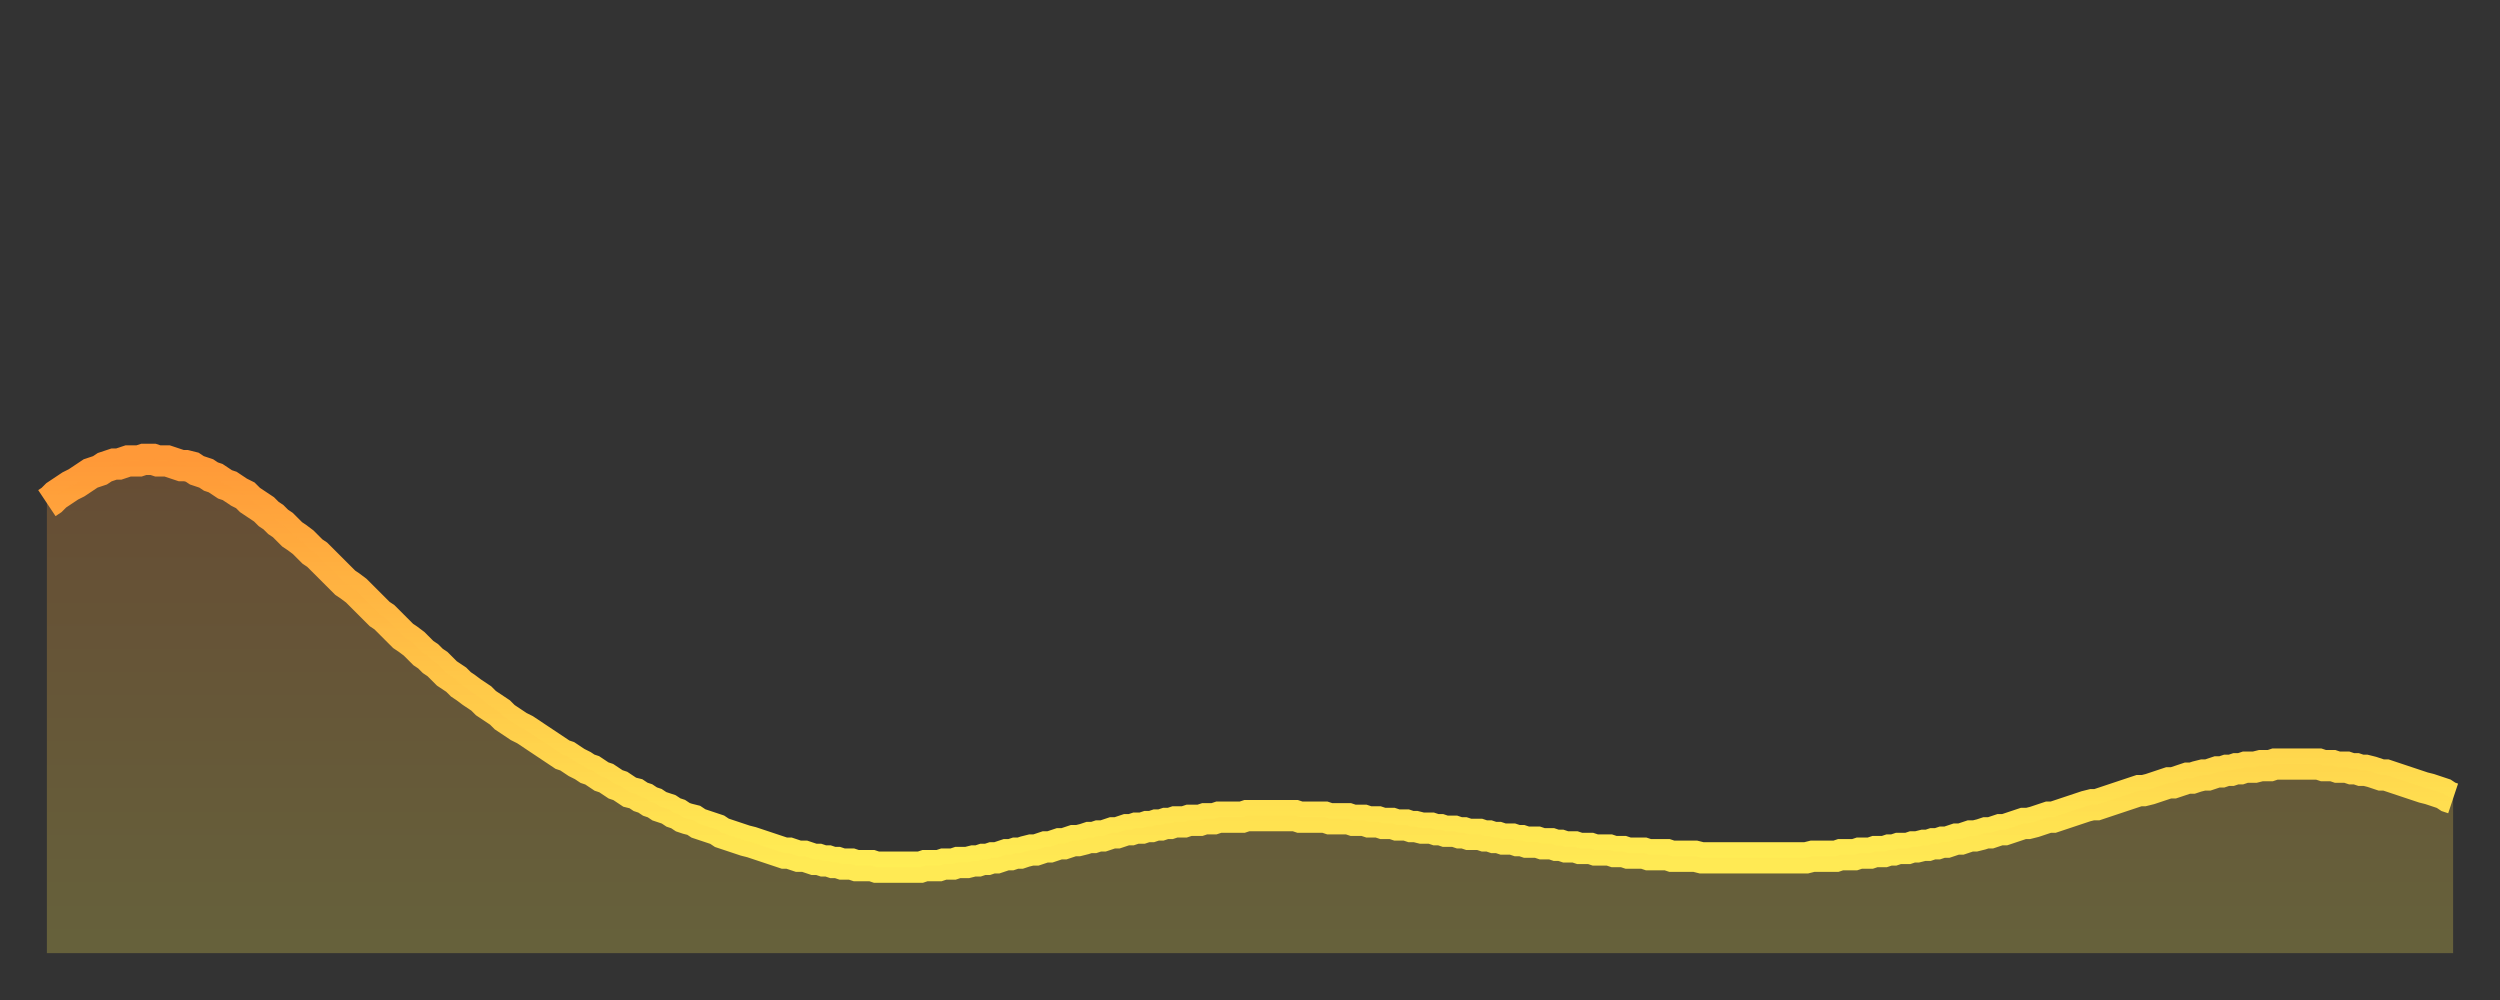
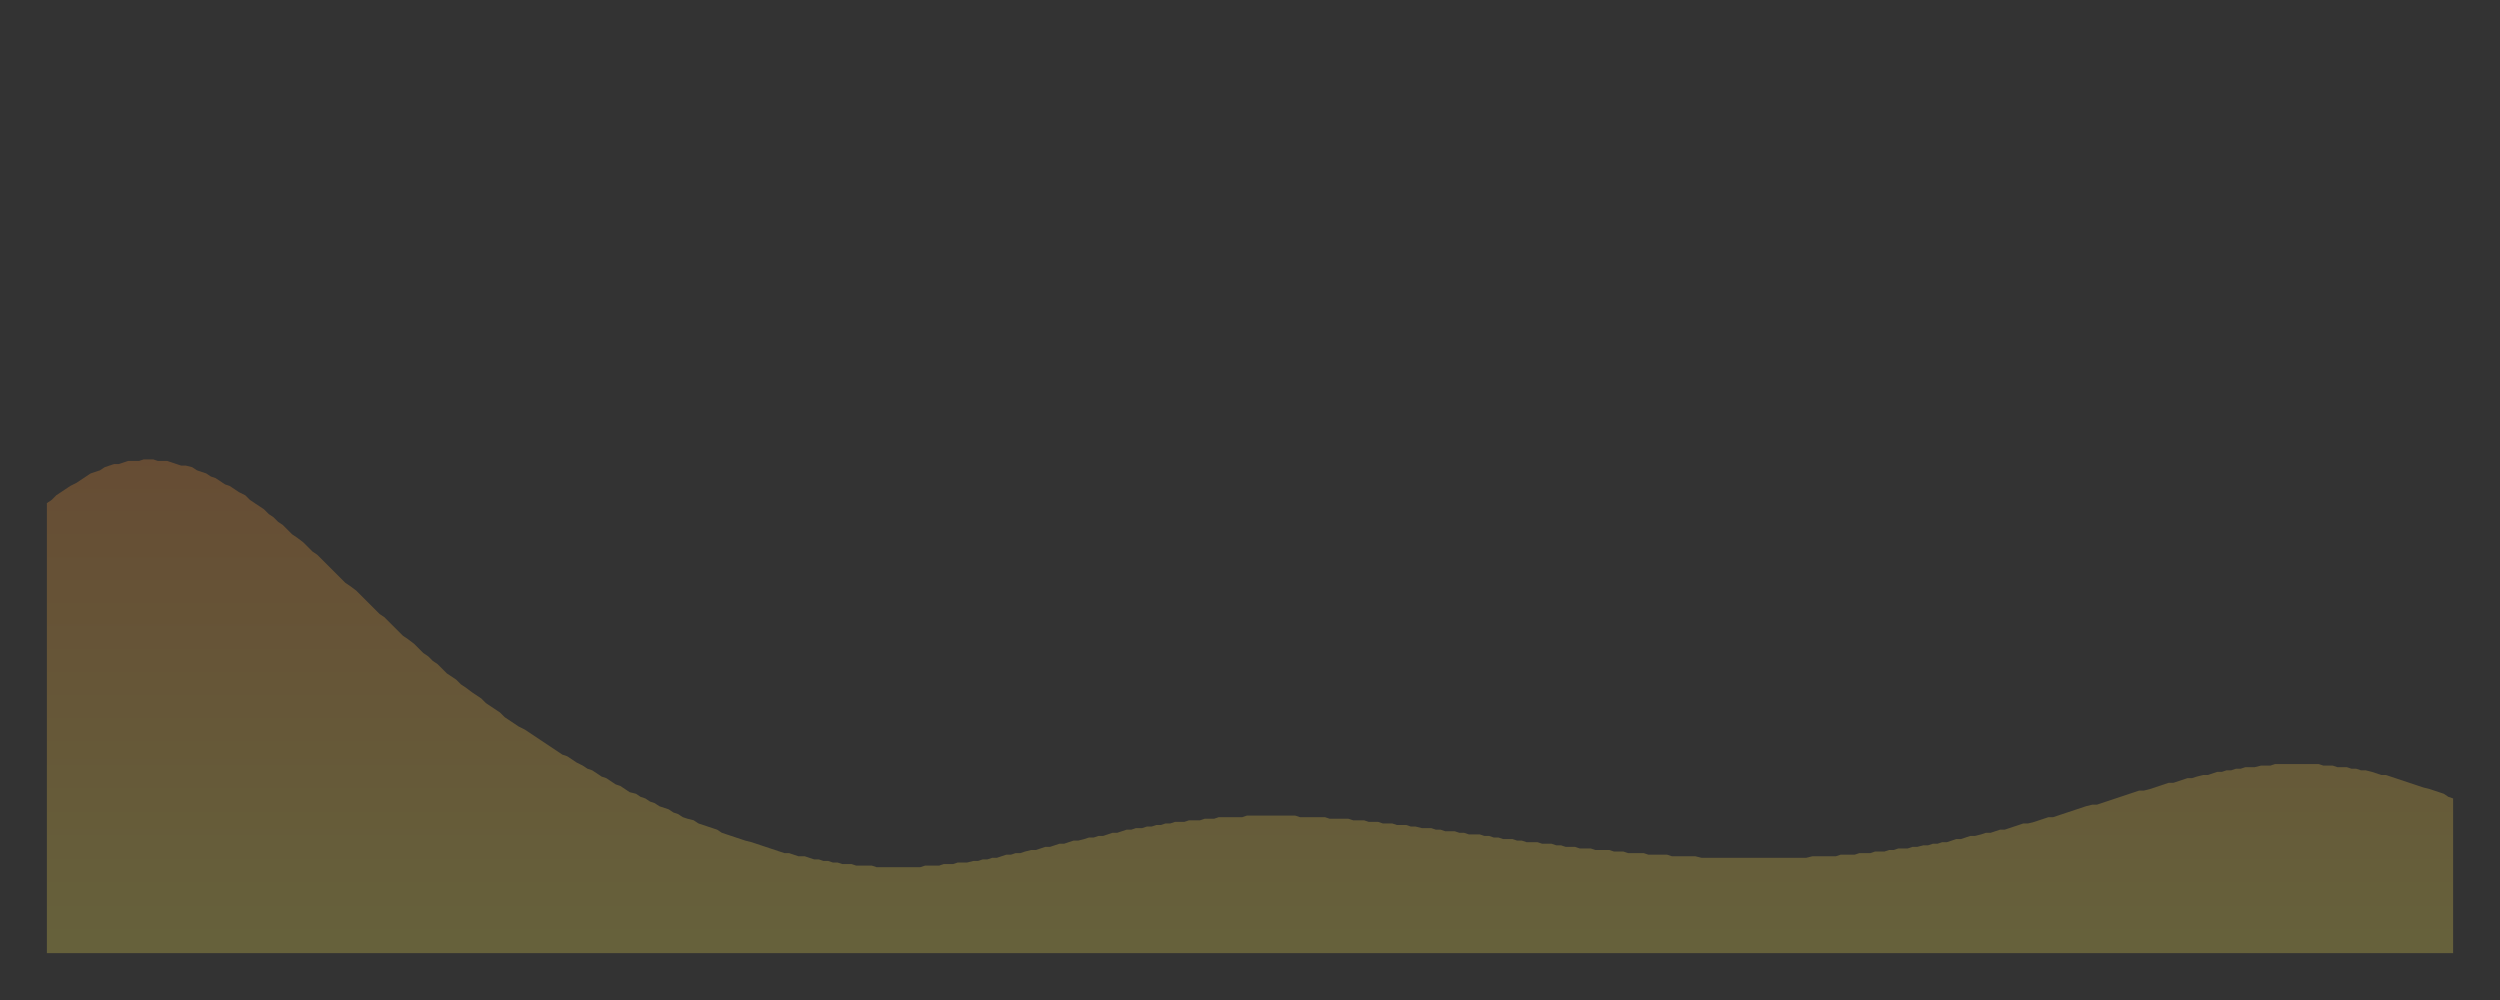
<svg xmlns="http://www.w3.org/2000/svg" baseProfile="full" height="64" version="1.1" width="160">
  <rect width="100%" height="100%" fill="#333333" stroke="none" />
  <defs>
    <linearGradient id="id3950020" x1="0" x2="0" y1="0" y2="1">
      <stop offset="0%" stop-color="#ff9938" />
      <stop offset="50%" stop-color="#ffc447" />
      <stop offset="100%" stop-color="#ffee55" />
    </linearGradient>
  </defs>
  <g transform="translate(3,3)">
    <g>
-       <path d="M 0.0 29.2 0.3 29.0 0.6 28.7 0.9 28.5 1.2 28.3 1.5 28.1 1.9 27.9 2.2 27.7 2.5 27.5 2.8 27.3 3.1 27.2 3.4 27.1 3.7 26.9 4.0 26.8 4.3 26.7 4.6 26.7 4.9 26.6 5.2 26.5 5.6 26.5 5.9 26.5 6.2 26.4 6.5 26.4 6.8 26.4 7.1 26.5 7.4 26.5 7.7 26.5 8.0 26.6 8.3 26.7 8.6 26.8 8.9 26.8 9.3 26.9 9.6 27.1 9.9 27.2 10.2 27.3 10.5 27.5 10.8 27.6 11.1 27.8 11.4 28.0 11.7 28.1 12.0 28.3 12.3 28.5 12.7 28.7 13.0 29.0 13.3 29.2 13.6 29.4 13.9 29.6 14.2 29.9 14.5 30.1 14.8 30.4 15.1 30.6 15.4 30.9 15.7 31.2 16.0 31.4 16.4 31.7 16.7 32.0 17.0 32.3 17.3 32.5 17.6 32.8 17.9 33.1 18.2 33.4 18.5 33.7 18.8 34.0 19.1 34.3 19.4 34.5 19.8 34.8 20.1 35.1 20.4 35.4 20.7 35.7 21.0 36.0 21.3 36.3 21.6 36.5 21.9 36.8 22.2 37.1 22.5 37.4 22.8 37.7 23.1 37.9 23.5 38.2 23.8 38.5 24.1 38.8 24.4 39.0 24.7 39.3 25.0 39.5 25.3 39.8 25.6 40.1 25.9 40.3 26.2 40.5 26.5 40.8 26.8 41.0 27.2 41.3 27.5 41.5 27.8 41.7 28.1 42.0 28.4 42.2 28.7 42.4 29.0 42.6 29.3 42.9 29.6 43.1 29.9 43.3 30.2 43.5 30.6 43.7 30.9 43.9 31.2 44.1 31.5 44.3 31.8 44.5 32.1 44.7 32.4 44.9 32.7 45.1 33.0 45.3 33.3 45.4 33.6 45.6 33.9 45.8 34.3 46.0 34.6 46.2 34.9 46.3 35.2 46.5 35.5 46.7 35.8 46.8 36.1 47.0 36.4 47.2 36.7 47.3 37.0 47.5 37.3 47.7 37.7 47.8 38.0 48.0 38.3 48.1 38.6 48.3 38.9 48.4 39.2 48.6 39.5 48.7 39.8 48.8 40.1 49.0 40.4 49.1 40.7 49.3 41.0 49.4 41.4 49.5 41.7 49.7 42.0 49.8 42.3 49.9 42.6 50.0 42.9 50.1 43.2 50.3 43.5 50.4 43.8 50.5 44.1 50.6 44.4 50.7 44.7 50.8 45.1 50.9 45.4 51.0 45.7 51.1 46.0 51.2 46.3 51.3 46.6 51.4 46.9 51.5 47.2 51.6 47.5 51.6 47.8 51.7 48.1 51.8 48.5 51.8 48.8 51.9 49.1 52.0 49.4 52.0 49.7 52.1 50.0 52.1 50.3 52.2 50.6 52.2 50.9 52.3 51.2 52.3 51.5 52.3 51.8 52.4 52.2 52.4 52.5 52.4 52.8 52.4 53.1 52.5 53.4 52.5 53.7 52.5 54.0 52.5 54.3 52.5 54.6 52.5 54.9 52.5 55.2 52.5 55.6 52.5 55.9 52.5 56.2 52.4 56.5 52.4 56.8 52.4 57.1 52.4 57.4 52.3 57.7 52.3 58.0 52.3 58.3 52.2 58.6 52.2 58.9 52.2 59.3 52.1 59.6 52.1 59.9 52.0 60.2 52.0 60.5 51.9 60.8 51.9 61.1 51.8 61.4 51.7 61.7 51.7 62.0 51.6 62.3 51.6 62.6 51.5 63.0 51.4 63.3 51.4 63.6 51.3 63.9 51.2 64.2 51.2 64.5 51.1 64.8 51.0 65.1 51.0 65.4 50.9 65.7 50.8 66.0 50.8 66.4 50.7 66.7 50.6 67.0 50.6 67.3 50.5 67.6 50.5 67.9 50.4 68.2 50.3 68.5 50.3 68.8 50.2 69.1 50.1 69.4 50.1 69.7 50.0 70.1 50.0 70.4 49.9 70.7 49.9 71.0 49.8 71.3 49.8 71.6 49.7 71.9 49.7 72.2 49.6 72.5 49.6 72.8 49.6 73.1 49.5 73.5 49.5 73.8 49.5 74.1 49.4 74.4 49.4 74.7 49.4 75.0 49.3 75.3 49.3 75.6 49.3 75.9 49.3 76.2 49.3 76.5 49.3 76.8 49.2 77.2 49.2 77.5 49.2 77.8 49.2 78.1 49.2 78.4 49.2 78.7 49.2 79.0 49.2 79.3 49.2 79.6 49.2 79.9 49.2 80.2 49.3 80.5 49.3 80.9 49.3 81.2 49.3 81.5 49.3 81.8 49.3 82.1 49.4 82.4 49.4 82.7 49.4 83.0 49.4 83.3 49.4 83.6 49.5 83.9 49.5 84.3 49.5 84.6 49.6 84.9 49.6 85.2 49.6 85.5 49.7 85.8 49.7 86.1 49.7 86.4 49.8 86.7 49.8 87.0 49.8 87.3 49.9 87.6 49.9 88.0 50.0 88.3 50.0 88.6 50.0 88.9 50.1 89.2 50.1 89.5 50.2 89.8 50.2 90.1 50.2 90.4 50.3 90.7 50.3 91.0 50.4 91.4 50.4 91.7 50.4 92.0 50.5 92.3 50.5 92.6 50.6 92.9 50.6 93.2 50.7 93.5 50.7 93.8 50.7 94.1 50.8 94.4 50.8 94.7 50.9 95.1 50.9 95.4 50.9 95.7 51.0 96.0 51.0 96.3 51.0 96.6 51.1 96.9 51.1 97.2 51.2 97.5 51.2 97.8 51.2 98.1 51.3 98.4 51.3 98.8 51.3 99.1 51.4 99.4 51.4 99.7 51.4 100.0 51.4 100.3 51.5 100.6 51.5 100.9 51.5 101.2 51.6 101.5 51.6 101.8 51.6 102.2 51.6 102.5 51.7 102.8 51.7 103.1 51.7 103.4 51.7 103.7 51.7 104.0 51.8 104.3 51.8 104.6 51.8 104.9 51.8 105.2 51.8 105.5 51.8 105.9 51.9 106.2 51.9 106.5 51.9 106.8 51.9 107.1 51.9 107.4 51.9 107.7 51.9 108.0 51.9 108.3 51.9 108.6 51.9 108.9 51.9 109.3 51.9 109.6 51.9 109.9 51.9 110.2 51.9 110.5 51.9 110.8 51.9 111.1 51.9 111.4 51.9 111.7 51.9 112.0 51.9 112.3 51.9 112.6 51.9 113.0 51.8 113.3 51.8 113.6 51.8 113.9 51.8 114.2 51.8 114.5 51.8 114.8 51.7 115.1 51.7 115.4 51.7 115.7 51.7 116.0 51.6 116.3 51.6 116.7 51.6 117.0 51.5 117.3 51.5 117.6 51.5 117.9 51.4 118.2 51.4 118.5 51.3 118.8 51.3 119.1 51.3 119.4 51.2 119.7 51.2 120.1 51.1 120.4 51.1 120.7 51.0 121.0 51.0 121.3 50.9 121.6 50.9 121.9 50.8 122.2 50.7 122.5 50.7 122.8 50.6 123.1 50.5 123.4 50.5 123.8 50.4 124.1 50.3 124.4 50.3 124.7 50.2 125.0 50.1 125.3 50.1 125.6 50.0 125.9 49.9 126.2 49.8 126.5 49.7 126.8 49.7 127.2 49.6 127.5 49.5 127.8 49.4 128.1 49.3 128.4 49.3 128.7 49.2 129.0 49.1 129.3 49.0 129.6 48.9 129.9 48.8 130.2 48.7 130.5 48.6 130.9 48.5 131.2 48.5 131.5 48.4 131.8 48.3 132.1 48.2 132.4 48.1 132.7 48.0 133.0 47.9 133.3 47.8 133.6 47.7 133.9 47.6 134.2 47.6 134.6 47.5 134.9 47.4 135.2 47.3 135.5 47.2 135.8 47.1 136.1 47.1 136.4 47.0 136.7 46.9 137.0 46.8 137.3 46.8 137.6 46.7 138.0 46.6 138.3 46.6 138.6 46.5 138.9 46.4 139.2 46.4 139.5 46.3 139.8 46.3 140.1 46.2 140.4 46.2 140.7 46.1 141.0 46.1 141.3 46.1 141.7 46.0 142.0 46.0 142.3 46.0 142.6 45.9 142.9 45.9 143.2 45.9 143.5 45.9 143.8 45.9 144.1 45.9 144.4 45.9 144.7 45.9 145.1 45.9 145.4 45.9 145.7 46.0 146.0 46.0 146.3 46.0 146.6 46.1 146.9 46.1 147.2 46.1 147.5 46.2 147.8 46.2 148.1 46.3 148.4 46.3 148.8 46.4 149.1 46.5 149.4 46.6 149.7 46.6 150.0 46.7 150.3 46.8 150.6 46.9 150.9 47.0 151.2 47.1 151.5 47.2 151.8 47.3 152.1 47.4 152.5 47.5 152.8 47.6 153.1 47.7 153.4 47.8 153.7 48.0 154.0 48.1" fill="none" id="graph-curve" opacity="1" stroke="url(#id3950020)" stroke-width="2" />
      <path d="M 0 58 L 0.0 29.2 0.3 29.0 0.6 28.7 0.9 28.5 1.2 28.3 1.5 28.1 1.9 27.9 2.2 27.7 2.5 27.5 2.8 27.3 3.1 27.2 3.4 27.1 3.7 26.9 4.0 26.8 4.3 26.7 4.6 26.7 4.9 26.6 5.2 26.5 5.6 26.5 5.9 26.5 6.2 26.4 6.5 26.4 6.8 26.4 7.1 26.5 7.4 26.5 7.7 26.5 8.0 26.6 8.3 26.7 8.6 26.8 8.9 26.8 9.3 26.9 9.6 27.1 9.9 27.2 10.2 27.3 10.5 27.5 10.8 27.6 11.1 27.8 11.4 28.0 11.7 28.1 12.0 28.3 12.3 28.5 12.7 28.7 13.0 29.0 13.3 29.2 13.6 29.4 13.9 29.6 14.2 29.9 14.5 30.1 14.8 30.4 15.1 30.6 15.4 30.9 15.7 31.2 16.0 31.4 16.4 31.7 16.7 32.0 17.0 32.3 17.3 32.5 17.6 32.8 17.9 33.1 18.2 33.4 18.5 33.7 18.8 34.0 19.1 34.3 19.4 34.5 19.8 34.8 20.1 35.1 20.4 35.4 20.7 35.7 21.0 36.0 21.3 36.3 21.6 36.5 21.9 36.8 22.2 37.1 22.5 37.4 22.8 37.7 23.1 37.9 23.5 38.2 23.8 38.5 24.1 38.8 24.4 39.0 24.7 39.3 25.0 39.5 25.3 39.8 25.6 40.1 25.9 40.3 26.2 40.5 26.5 40.8 26.8 41.0 27.2 41.3 27.5 41.5 27.8 41.7 28.1 42.0 28.4 42.2 28.7 42.4 29.0 42.6 29.3 42.9 29.6 43.1 29.9 43.3 30.2 43.5 30.6 43.7 30.9 43.9 31.2 44.1 31.5 44.3 31.8 44.5 32.1 44.7 32.4 44.9 32.7 45.1 33.0 45.3 33.3 45.4 33.6 45.6 33.9 45.8 34.3 46.0 34.6 46.2 34.9 46.3 35.2 46.5 35.5 46.7 35.8 46.8 36.1 47.0 36.4 47.2 36.7 47.3 37.0 47.5 37.3 47.7 37.7 47.8 38.0 48.0 38.3 48.1 38.6 48.3 38.9 48.4 39.2 48.6 39.5 48.7 39.8 48.8 40.1 49.0 40.4 49.1 40.7 49.3 41.0 49.4 41.4 49.5 41.7 49.7 42.0 49.8 42.3 49.9 42.6 50.0 42.9 50.1 43.2 50.3 43.5 50.4 43.8 50.5 44.1 50.6 44.4 50.7 44.7 50.8 45.1 50.9 45.4 51.0 45.7 51.1 46.0 51.2 46.3 51.3 46.6 51.4 46.9 51.5 47.2 51.6 47.5 51.6 47.8 51.7 48.1 51.8 48.5 51.8 48.8 51.9 49.1 52.0 49.4 52.0 49.7 52.1 50.0 52.1 50.3 52.2 50.6 52.2 50.9 52.3 51.2 52.3 51.5 52.3 51.8 52.4 52.2 52.4 52.5 52.4 52.8 52.4 53.1 52.5 53.4 52.5 53.7 52.5 54.0 52.5 54.3 52.5 54.6 52.5 54.9 52.5 55.2 52.5 55.6 52.5 55.9 52.5 56.2 52.4 56.5 52.4 56.8 52.4 57.1 52.4 57.4 52.3 57.7 52.3 58.0 52.3 58.3 52.2 58.6 52.2 58.9 52.2 59.3 52.1 59.6 52.1 59.9 52.0 60.2 52.0 60.5 51.9 60.8 51.9 61.1 51.8 61.4 51.7 61.7 51.7 62.0 51.6 62.3 51.6 62.6 51.5 63.0 51.4 63.3 51.4 63.6 51.3 63.9 51.2 64.2 51.2 64.5 51.1 64.8 51.0 65.1 51.0 65.4 50.9 65.7 50.8 66.0 50.8 66.4 50.7 66.7 50.6 67.0 50.6 67.3 50.5 67.6 50.5 67.9 50.4 68.2 50.3 68.5 50.3 68.8 50.2 69.1 50.1 69.4 50.1 69.7 50.0 70.1 50.0 70.4 49.9 70.7 49.9 71.0 49.8 71.3 49.8 71.6 49.7 71.9 49.7 72.2 49.6 72.5 49.6 72.8 49.6 73.1 49.5 73.5 49.5 73.8 49.5 74.1 49.4 74.4 49.4 74.7 49.4 75.0 49.3 75.3 49.3 75.6 49.3 75.9 49.3 76.2 49.3 76.5 49.3 76.8 49.2 77.2 49.2 77.5 49.2 77.8 49.2 78.1 49.2 78.4 49.2 78.7 49.2 79.0 49.2 79.3 49.2 79.6 49.2 79.9 49.2 80.2 49.3 80.5 49.3 80.9 49.3 81.2 49.3 81.5 49.3 81.8 49.3 82.1 49.4 82.4 49.4 82.7 49.4 83.0 49.4 83.3 49.4 83.6 49.5 83.9 49.5 84.3 49.5 84.6 49.6 84.9 49.6 85.2 49.6 85.5 49.7 85.8 49.7 86.1 49.7 86.4 49.8 86.7 49.8 87.0 49.8 87.3 49.9 87.6 49.9 88.0 50.0 88.3 50.0 88.6 50.0 88.9 50.1 89.2 50.1 89.5 50.2 89.8 50.2 90.1 50.2 90.4 50.3 90.7 50.3 91.0 50.4 91.4 50.4 91.7 50.4 92.0 50.5 92.3 50.5 92.6 50.6 92.9 50.6 93.2 50.7 93.5 50.7 93.8 50.7 94.1 50.8 94.4 50.8 94.7 50.9 95.1 50.9 95.4 50.9 95.7 51.0 96.0 51.0 96.3 51.0 96.6 51.1 96.9 51.1 97.2 51.2 97.5 51.2 97.8 51.2 98.1 51.3 98.4 51.3 98.8 51.3 99.1 51.4 99.4 51.4 99.7 51.4 100.0 51.4 100.3 51.5 100.6 51.5 100.9 51.5 101.2 51.6 101.5 51.6 101.8 51.6 102.2 51.6 102.5 51.7 102.8 51.7 103.1 51.7 103.4 51.7 103.7 51.7 104.0 51.8 104.3 51.8 104.6 51.8 104.9 51.8 105.2 51.8 105.5 51.8 105.9 51.9 106.2 51.9 106.5 51.9 106.8 51.9 107.1 51.9 107.4 51.9 107.7 51.9 108.0 51.9 108.3 51.9 108.6 51.9 108.9 51.9 109.3 51.9 109.6 51.9 109.9 51.9 110.2 51.9 110.5 51.9 110.8 51.9 111.1 51.9 111.4 51.9 111.7 51.9 112.0 51.9 112.3 51.9 112.6 51.9 113.0 51.8 113.3 51.8 113.6 51.8 113.9 51.8 114.2 51.8 114.5 51.8 114.8 51.7 115.1 51.7 115.4 51.7 115.7 51.7 116.0 51.6 116.3 51.6 116.7 51.6 117.0 51.5 117.3 51.5 117.6 51.5 117.9 51.4 118.2 51.4 118.5 51.3 118.8 51.3 119.1 51.3 119.4 51.2 119.7 51.2 120.1 51.1 120.4 51.1 120.7 51.0 121.0 51.0 121.3 50.9 121.6 50.9 121.9 50.8 122.2 50.7 122.5 50.7 122.8 50.6 123.1 50.5 123.4 50.5 123.8 50.4 124.1 50.3 124.4 50.3 124.7 50.2 125.0 50.1 125.3 50.1 125.6 50.0 125.9 49.9 126.2 49.8 126.5 49.7 126.8 49.7 127.2 49.6 127.5 49.5 127.8 49.4 128.1 49.3 128.4 49.3 128.7 49.2 129.0 49.1 129.3 49.0 129.6 48.9 129.9 48.8 130.2 48.7 130.5 48.6 130.9 48.5 131.2 48.5 131.5 48.4 131.8 48.3 132.1 48.2 132.4 48.1 132.7 48.0 133.0 47.9 133.3 47.8 133.6 47.7 133.9 47.6 134.2 47.6 134.6 47.5 134.9 47.4 135.2 47.3 135.5 47.2 135.8 47.1 136.1 47.1 136.4 47.0 136.7 46.9 137.0 46.8 137.3 46.8 137.6 46.7 138.0 46.6 138.3 46.6 138.6 46.5 138.9 46.4 139.2 46.4 139.5 46.3 139.8 46.3 140.1 46.2 140.4 46.2 140.7 46.1 141.0 46.1 141.3 46.1 141.7 46.0 142.0 46.0 142.3 46.0 142.6 45.9 142.9 45.9 143.2 45.9 143.5 45.9 143.8 45.9 144.1 45.9 144.4 45.9 144.7 45.9 145.1 45.9 145.4 45.9 145.7 46.0 146.0 46.0 146.3 46.0 146.6 46.1 146.9 46.1 147.2 46.1 147.5 46.2 147.8 46.2 148.1 46.3 148.4 46.3 148.8 46.4 149.1 46.5 149.4 46.6 149.7 46.6 150.0 46.7 150.3 46.8 150.6 46.9 150.9 47.0 151.2 47.1 151.5 47.2 151.8 47.3 152.1 47.4 152.5 47.5 152.8 47.6 153.1 47.7 153.4 47.8 153.7 48.0 154.0 48.1 154 58" fill="url(#id3950020)" fill-opacity=".25" id="graph-shadow" />
    </g>
  </g>
</svg>